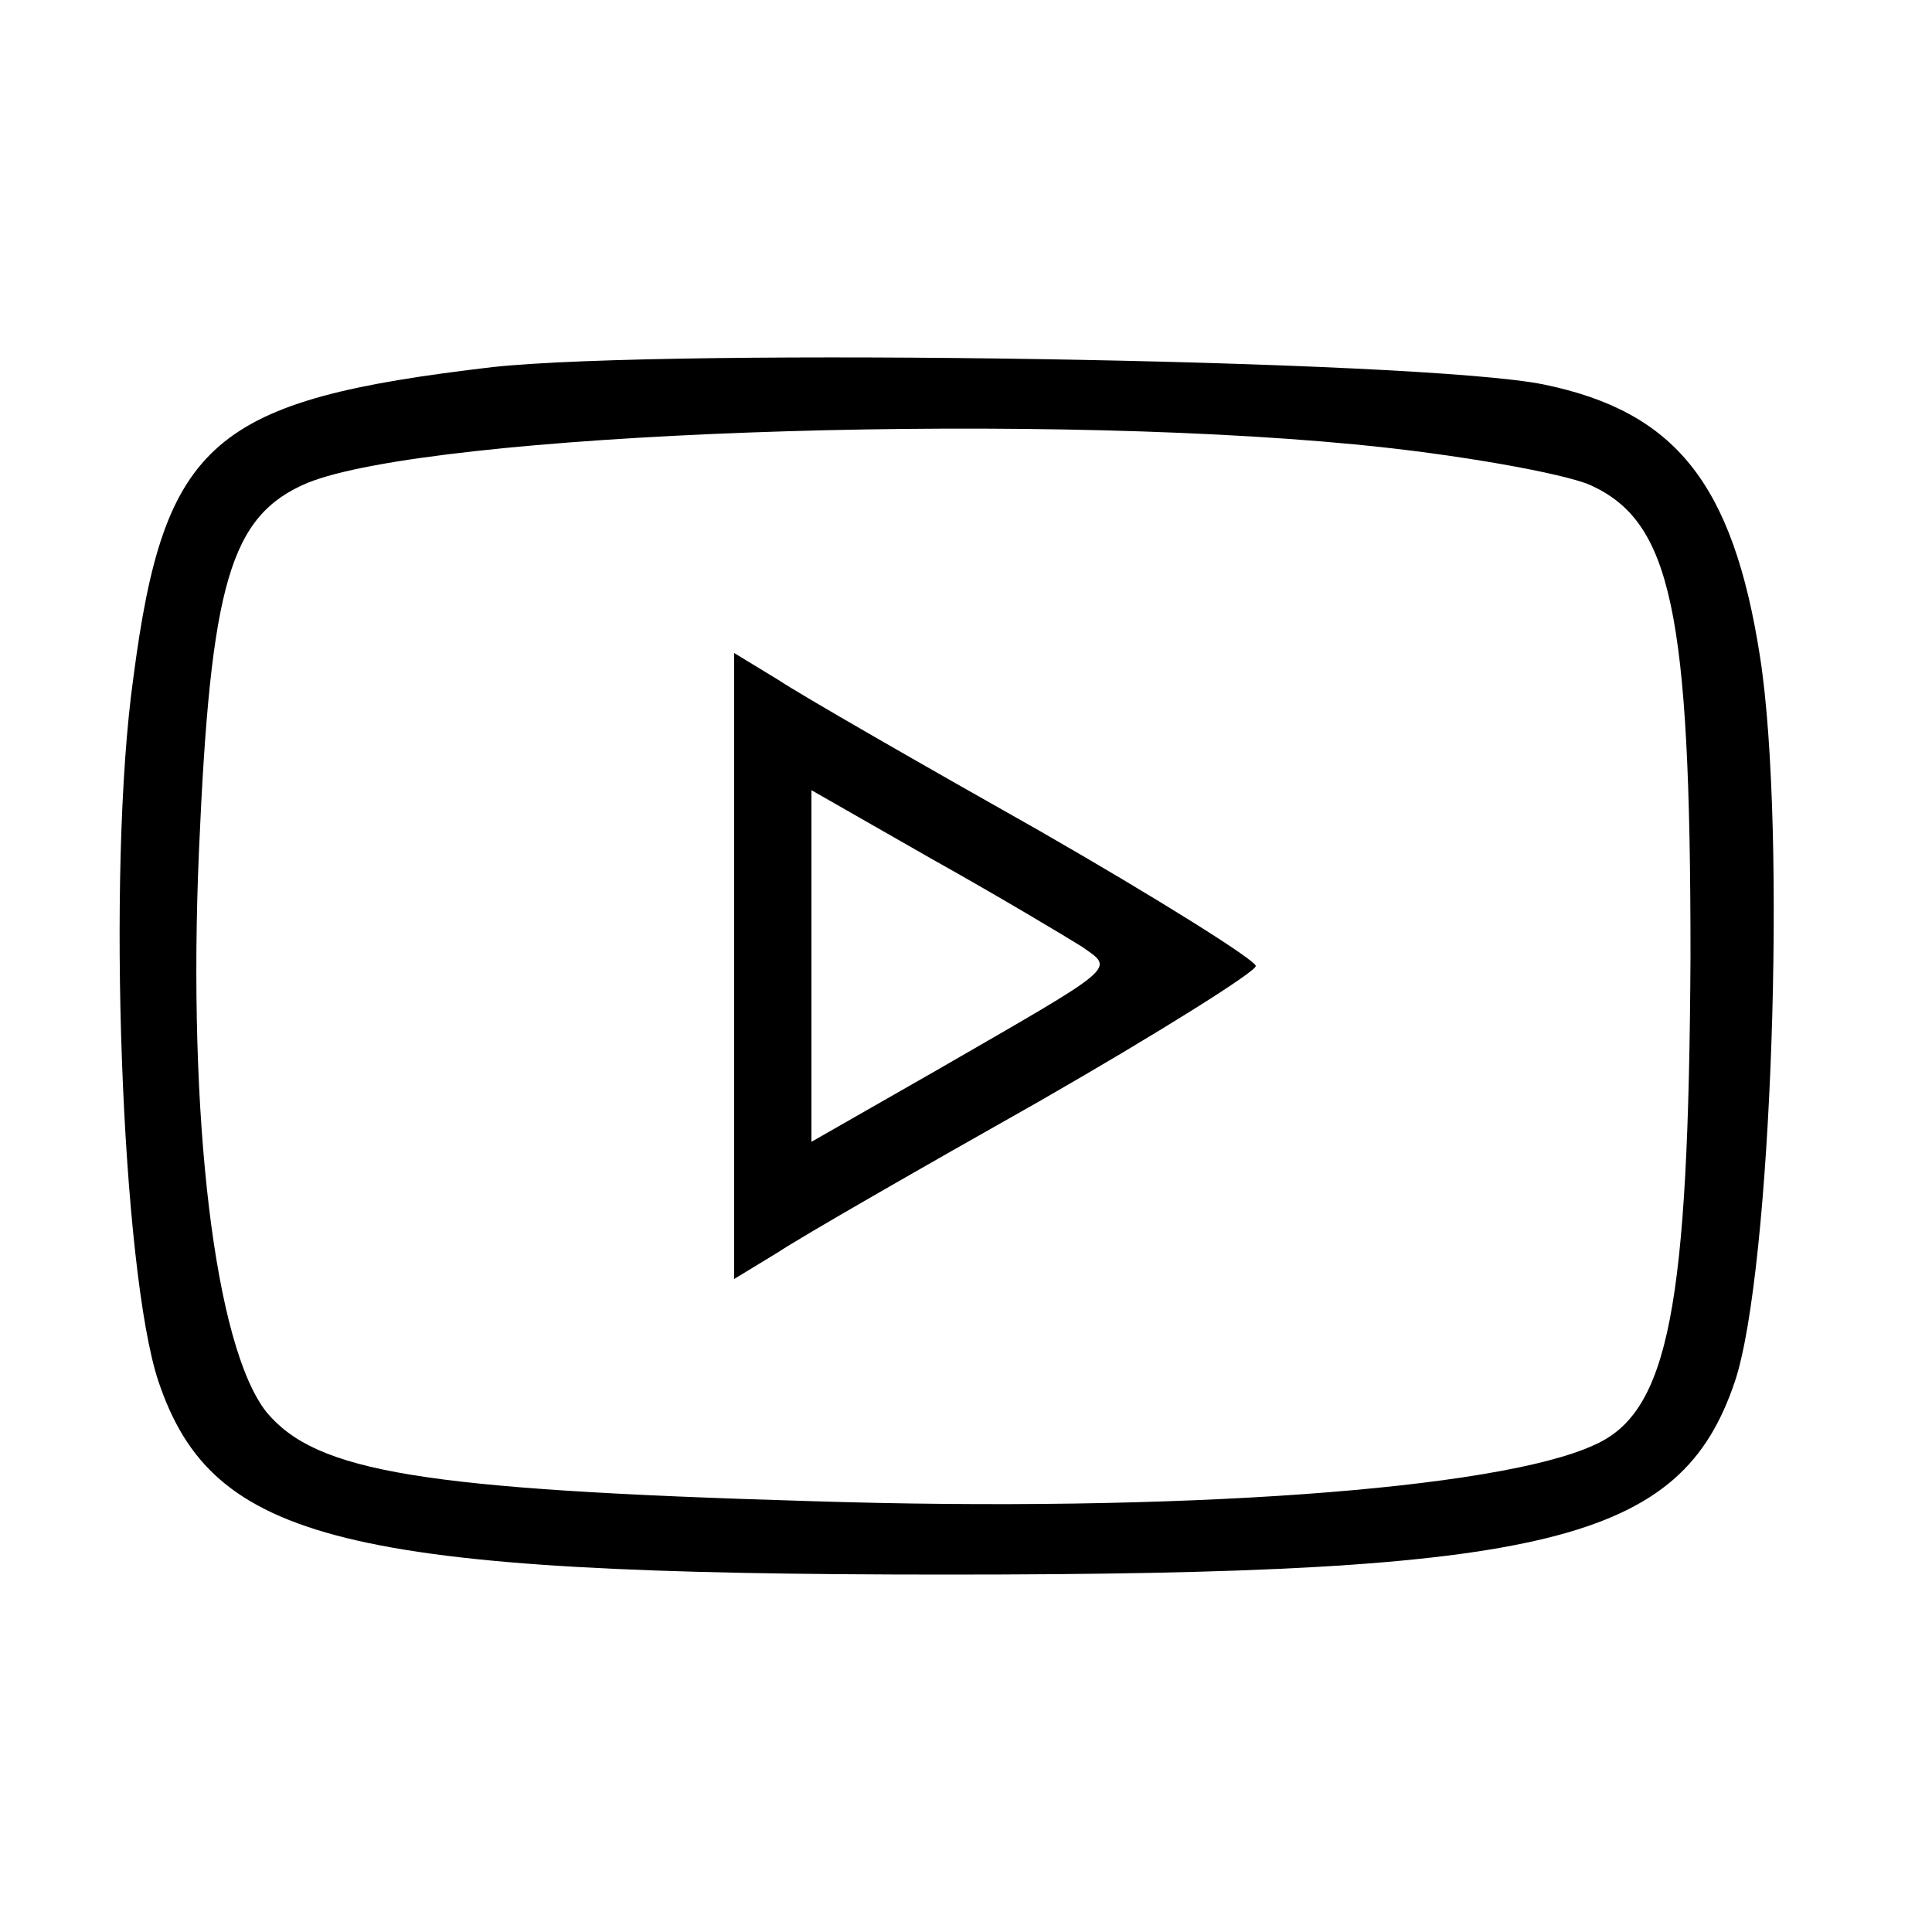
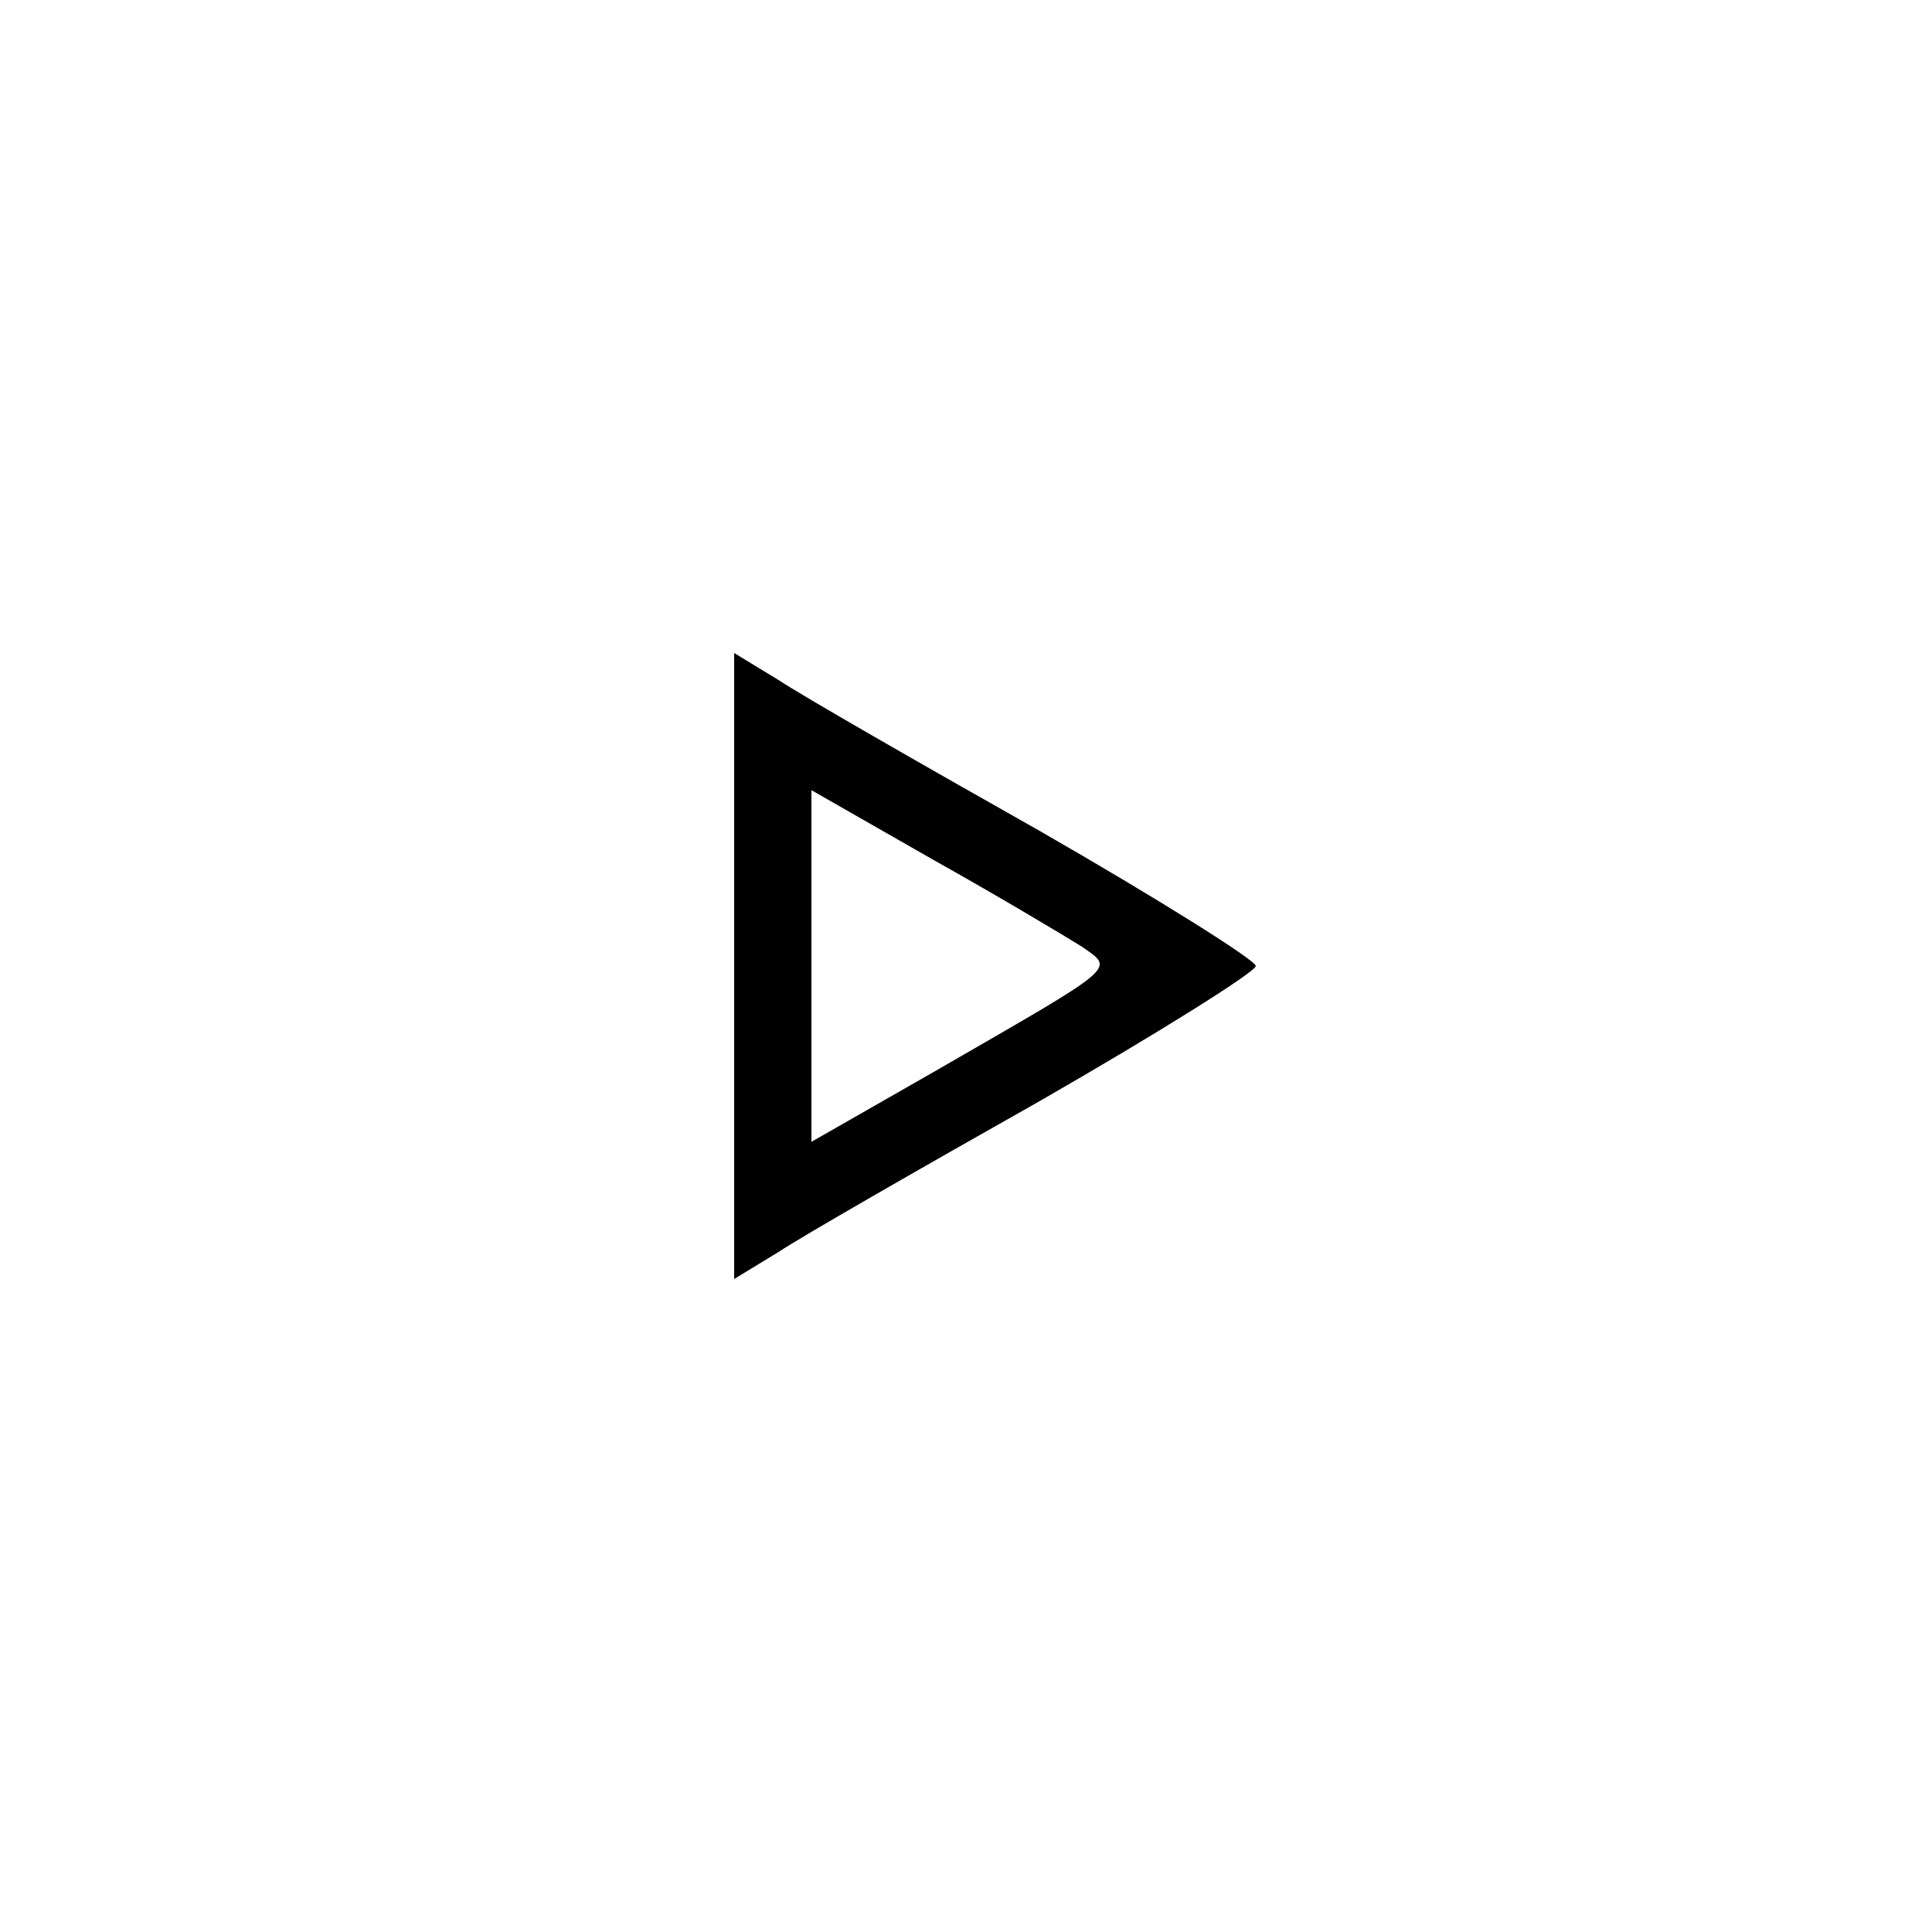
<svg xmlns="http://www.w3.org/2000/svg" version="1.0" width="100pt" height="100pt" viewBox="0 0 100 100" preserveAspectRatio="xMidYMid meet">
  <g transform="translate(0,100) scale(0.1,-0.1)" fill="#000000" stroke="none">
-     <path d="M255 810 c-145 -17 -170 -38 -186 -161 -14 -100 -6 -307 13 -364 28 -83 96 -100 408 -100 312 0 380 17 408 100 19 57 27 285 13 375 -14 90 -44 127 -112 141 -64 13 -451 19 -544 9z m446 -40 c53 -5 108 -15 122 -21 42 -19 52 -65 52 -244 -1 -181 -11 -236 -50 -253 -50 -23 -216 -35 -405 -29 -202 6 -256 15 -282 46 -27 34 -41 153 -35 291 6 138 16 173 56 190 64 26 365 37 542 20z" />
    <path d="M380 500 l0 -162 23 14 c12 8 73 43 135 78 61 35 112 67 112 70 0 3 -51 35 -112 70 -62 35 -123 70 -135 78 l-23 14 0 -162z m180 10 c17 -12 20 -9 -77 -65 l-63 -36 0 91 0 91 63 -36 c34 -19 69 -40 77 -45z" />
  </g>
</svg>